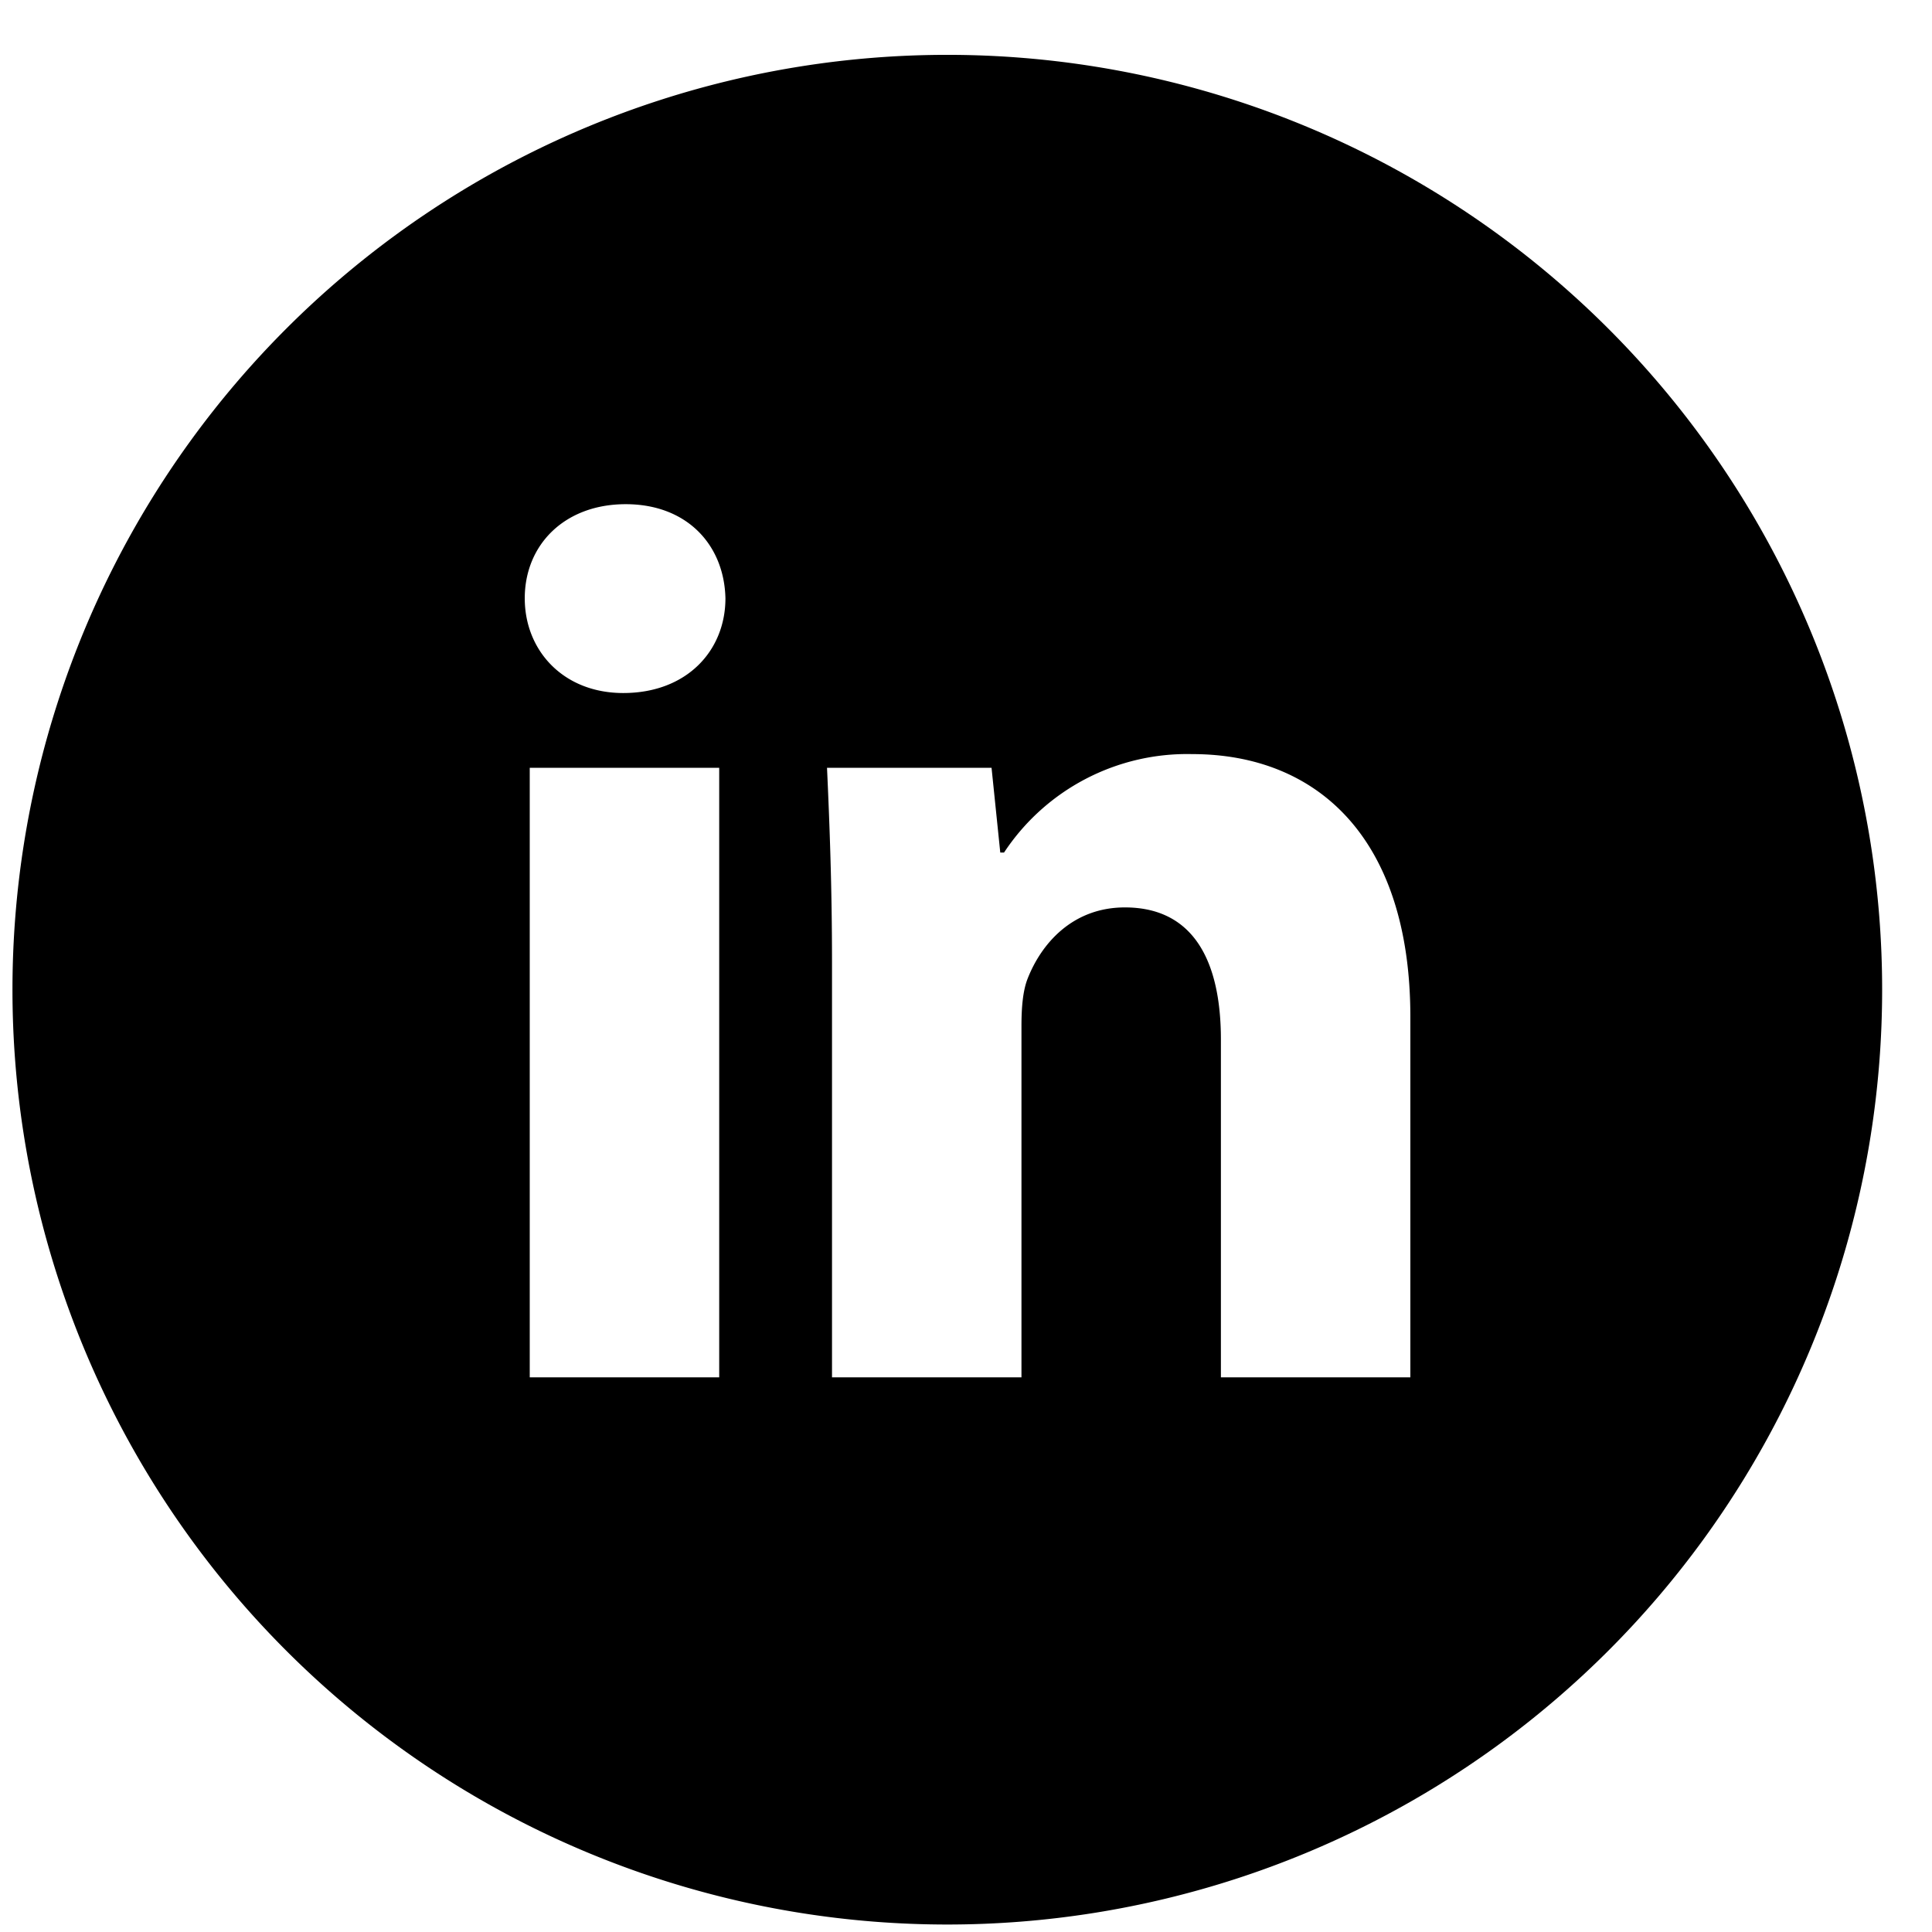
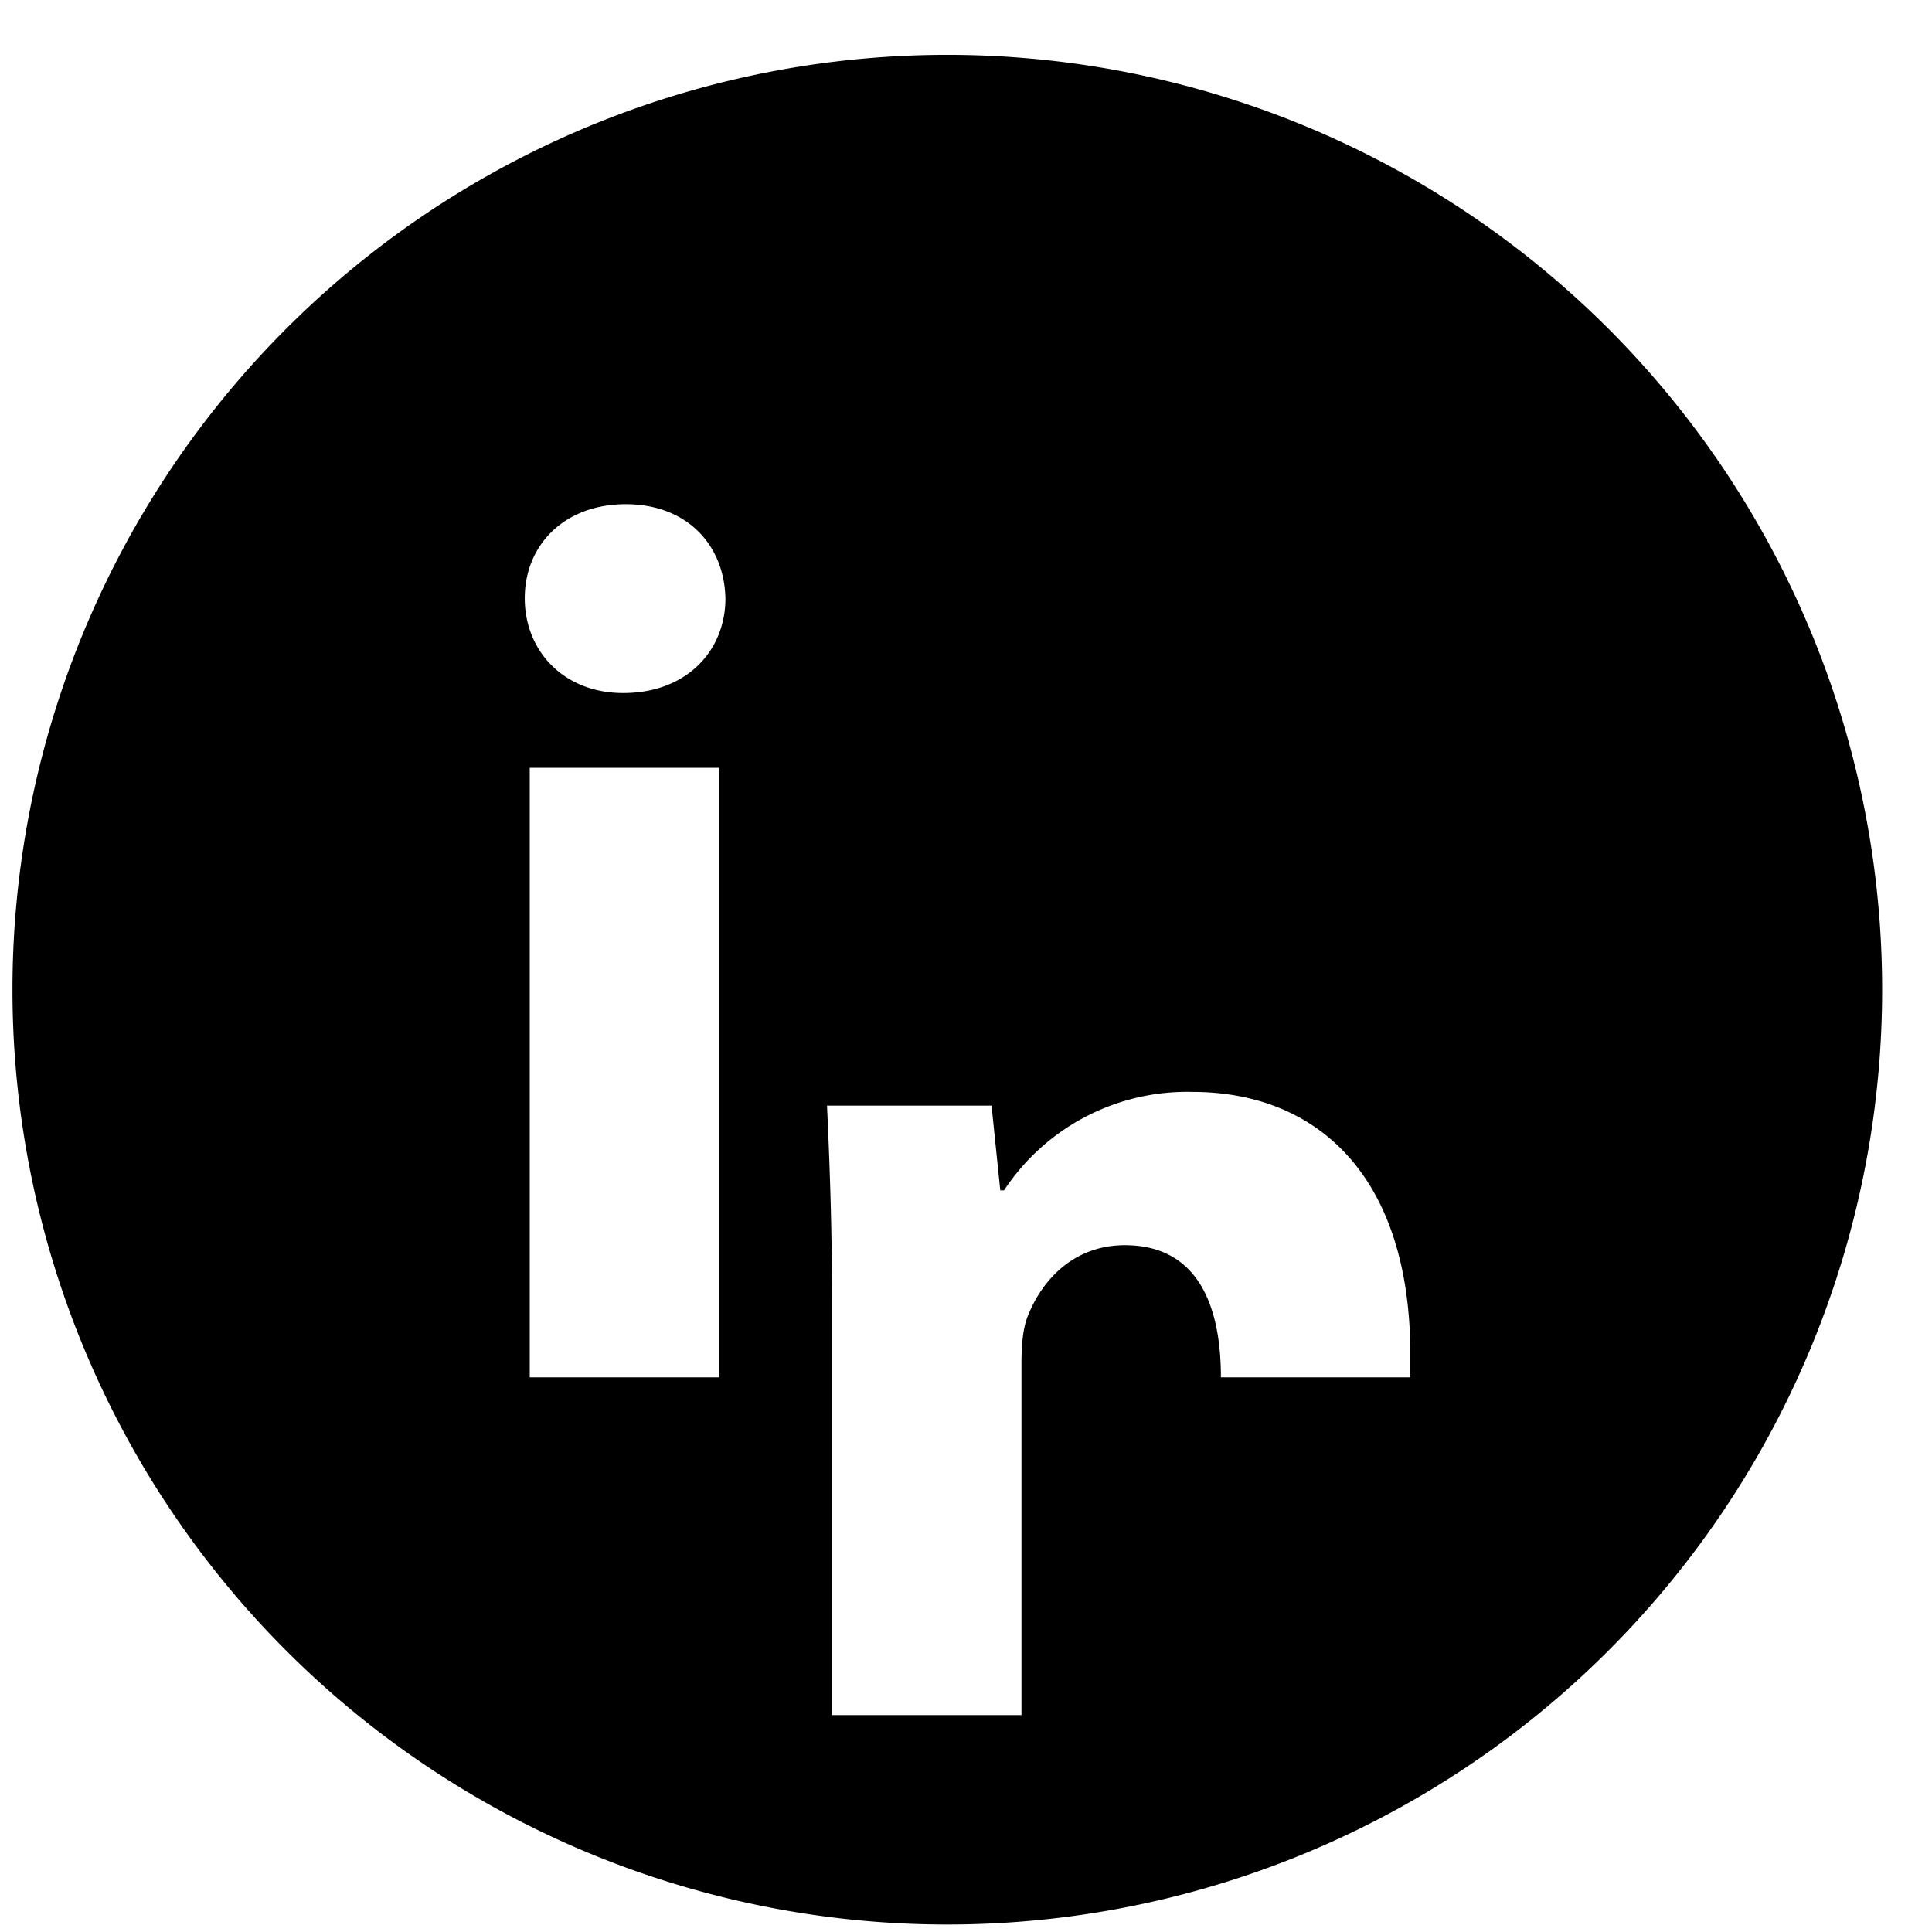
<svg xmlns="http://www.w3.org/2000/svg" width="31" height="31" fill="none" viewBox="0 0 31 31">
-   <path fill="#000" d="M15.2.88a15 15 0 1 0 0 30 15 15 0 0 0 0-30ZM11.53 22.1H8.5v-9.78h3.04v9.78ZM10 11.12c-.96 0-1.58-.68-1.58-1.52 0-.86.64-1.51 1.62-1.51.98 0 1.58.65 1.6 1.51 0 .84-.62 1.52-1.64 1.52ZM22.63 22.1h-3.04v-5.42c0-1.26-.44-2.12-1.54-2.12-.84 0-1.34.58-1.56 1.14-.08.2-.1.48-.1.76v5.64h-3.04v-6.66c0-1.22-.04-2.24-.08-3.12h2.64l.14 1.36h.06a3.52 3.52 0 0 1 3.02-1.58c2 0 3.5 1.34 3.5 4.22v5.78Z" />
+   <path fill="#000" d="M15.2.88a15 15 0 1 0 0 30 15 15 0 0 0 0-30ZM11.53 22.1H8.5v-9.78h3.04v9.78ZM10 11.12c-.96 0-1.58-.68-1.58-1.52 0-.86.64-1.51 1.62-1.51.98 0 1.58.65 1.6 1.51 0 .84-.62 1.52-1.64 1.52ZM22.63 22.1h-3.04c0-1.26-.44-2.12-1.54-2.12-.84 0-1.34.58-1.56 1.14-.08.2-.1.48-.1.76v5.64h-3.04v-6.66c0-1.22-.04-2.24-.08-3.12h2.64l.14 1.36h.06a3.52 3.52 0 0 1 3.02-1.58c2 0 3.5 1.34 3.5 4.22v5.78Z" />
</svg>